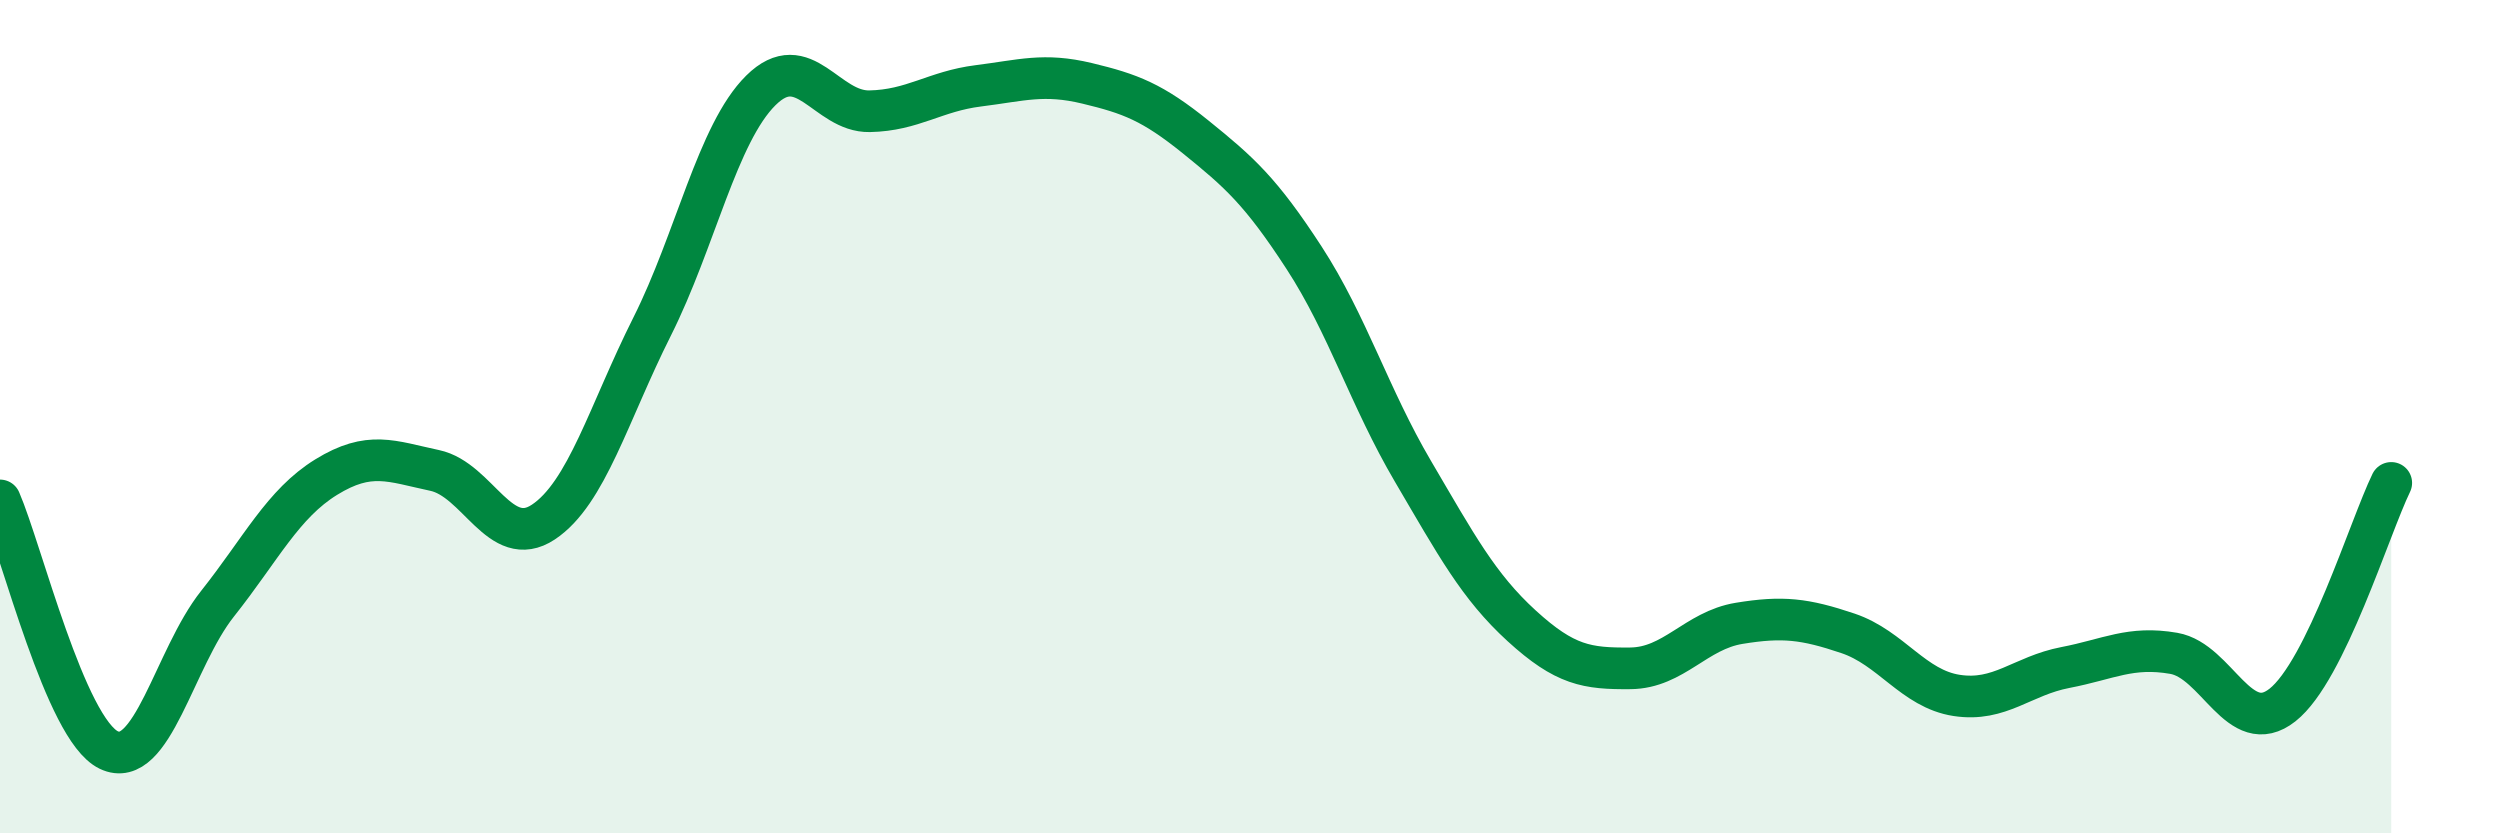
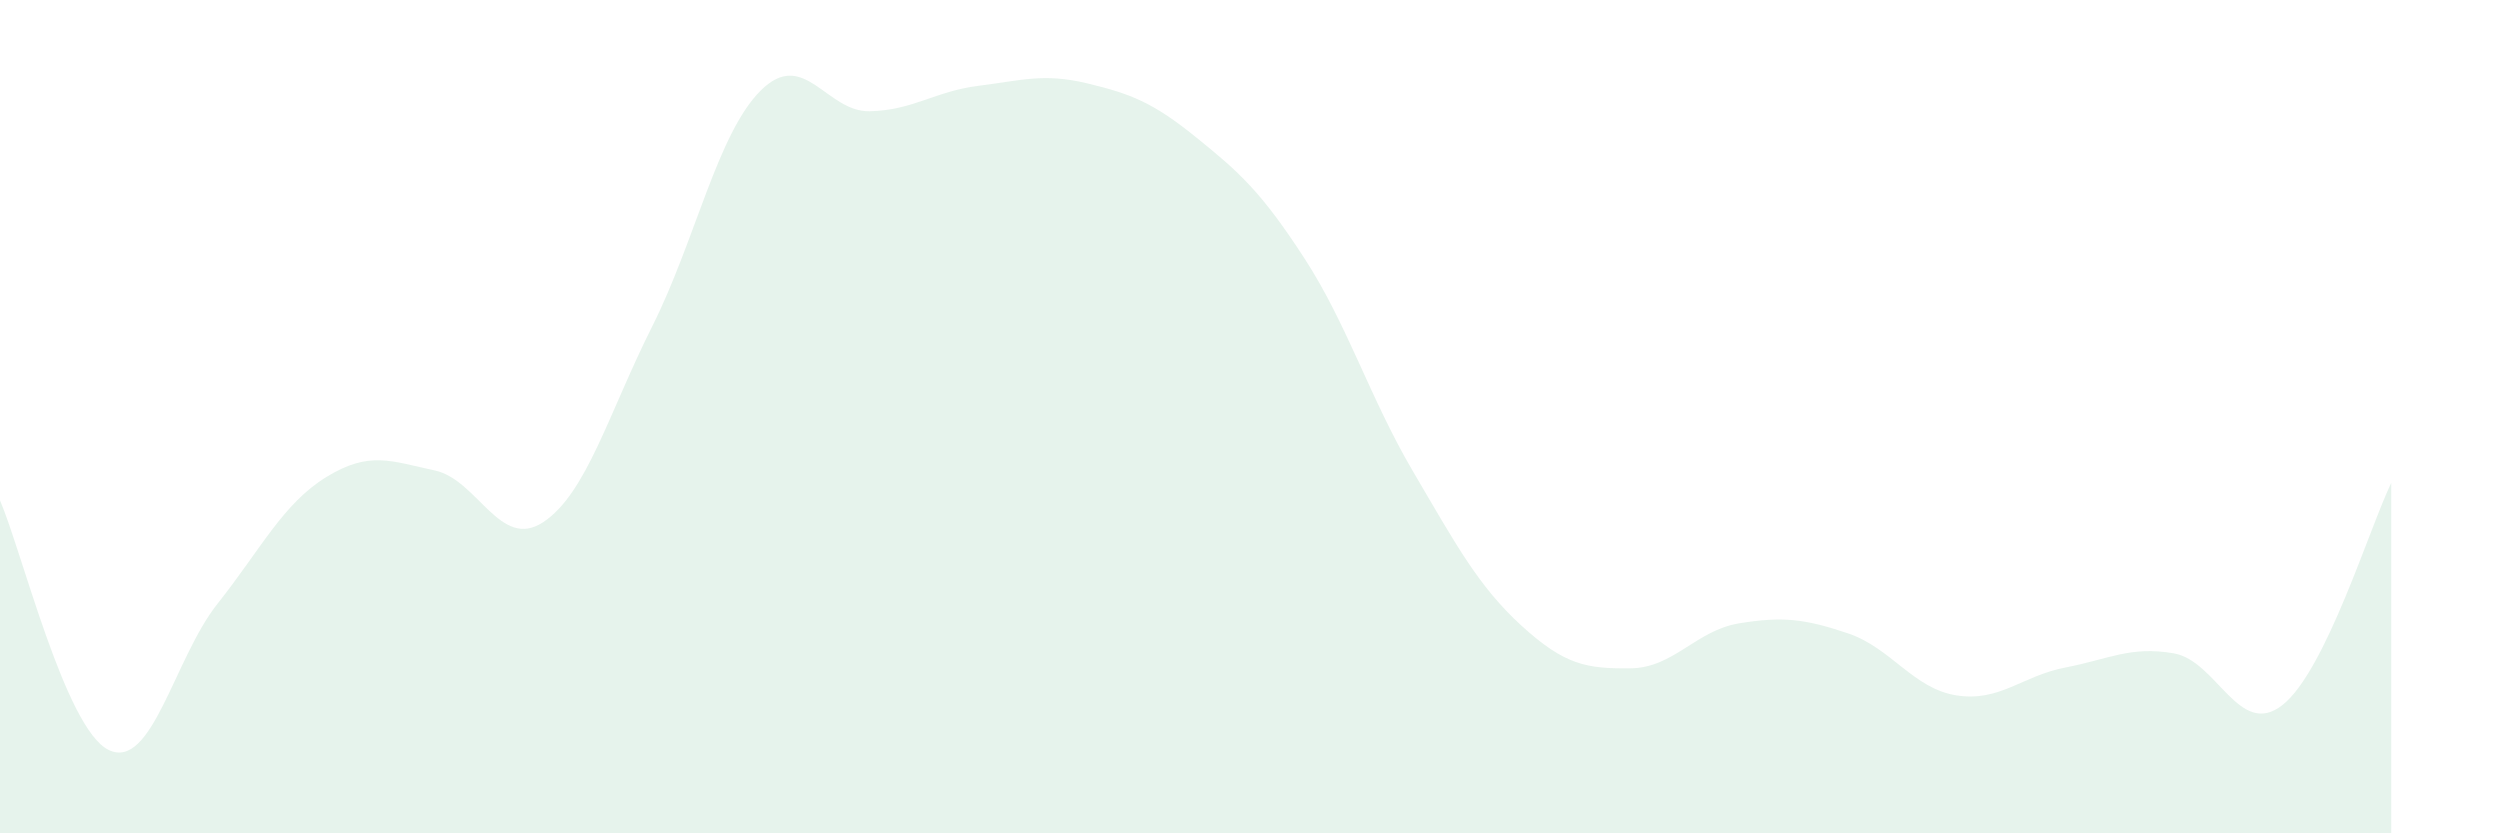
<svg xmlns="http://www.w3.org/2000/svg" width="60" height="20" viewBox="0 0 60 20">
  <path d="M 0,12.01 C 0.52,13.21 1.57,17.5 2.61,18 C 3.65,18.5 4.18,15.8 5.22,14.49 C 6.26,13.18 6.79,12.09 7.83,11.45 C 8.87,10.81 9.39,11.07 10.43,11.29 C 11.47,11.51 12,13.22 13.04,12.53 C 14.08,11.84 14.61,9.91 15.65,7.84 C 16.69,5.77 17.22,3.2 18.26,2.17 C 19.3,1.14 19.83,2.69 20.87,2.67 C 21.91,2.65 22.44,2.19 23.48,2.06 C 24.52,1.93 25.05,1.75 26.09,2 C 27.13,2.25 27.66,2.45 28.7,3.29 C 29.74,4.13 30.26,4.59 31.3,6.19 C 32.34,7.79 32.87,9.54 33.91,11.31 C 34.95,13.08 35.48,14.07 36.52,15.02 C 37.56,15.97 38.09,16.05 39.13,16.04 C 40.17,16.03 40.7,15.13 41.74,14.96 C 42.78,14.79 43.31,14.85 44.35,15.2 C 45.39,15.55 45.92,16.53 46.96,16.69 C 48,16.85 48.53,16.22 49.57,16.02 C 50.61,15.82 51.13,15.5 52.17,15.68 C 53.21,15.86 53.74,17.74 54.78,16.92 C 55.82,16.1 56.87,12.66 57.39,11.59L57.39 20L0 20Z" fill="#008740" opacity="0.1" stroke-linecap="round" stroke-linejoin="round" />
-   <path d="M 0,12.01 C 0.52,13.21 1.57,17.5 2.61,18 C 3.65,18.5 4.18,15.8 5.22,14.49 C 6.26,13.18 6.79,12.09 7.83,11.45 C 8.87,10.81 9.39,11.07 10.43,11.29 C 11.47,11.51 12,13.22 13.04,12.53 C 14.08,11.84 14.61,9.91 15.65,7.84 C 16.69,5.77 17.22,3.2 18.26,2.17 C 19.3,1.14 19.83,2.69 20.87,2.67 C 21.91,2.65 22.44,2.19 23.48,2.06 C 24.52,1.93 25.05,1.75 26.09,2 C 27.13,2.25 27.66,2.45 28.7,3.29 C 29.74,4.13 30.26,4.59 31.3,6.19 C 32.34,7.79 32.87,9.54 33.91,11.31 C 34.95,13.08 35.48,14.07 36.52,15.02 C 37.56,15.97 38.09,16.05 39.13,16.04 C 40.17,16.03 40.7,15.13 41.74,14.96 C 42.78,14.79 43.31,14.85 44.35,15.2 C 45.39,15.55 45.92,16.53 46.96,16.69 C 48,16.85 48.53,16.22 49.57,16.02 C 50.61,15.82 51.13,15.5 52.17,15.68 C 53.21,15.86 53.74,17.74 54.78,16.92 C 55.82,16.1 56.87,12.66 57.39,11.59" stroke="#008740" stroke-width="1" fill="none" stroke-linecap="round" stroke-linejoin="round" />
</svg>